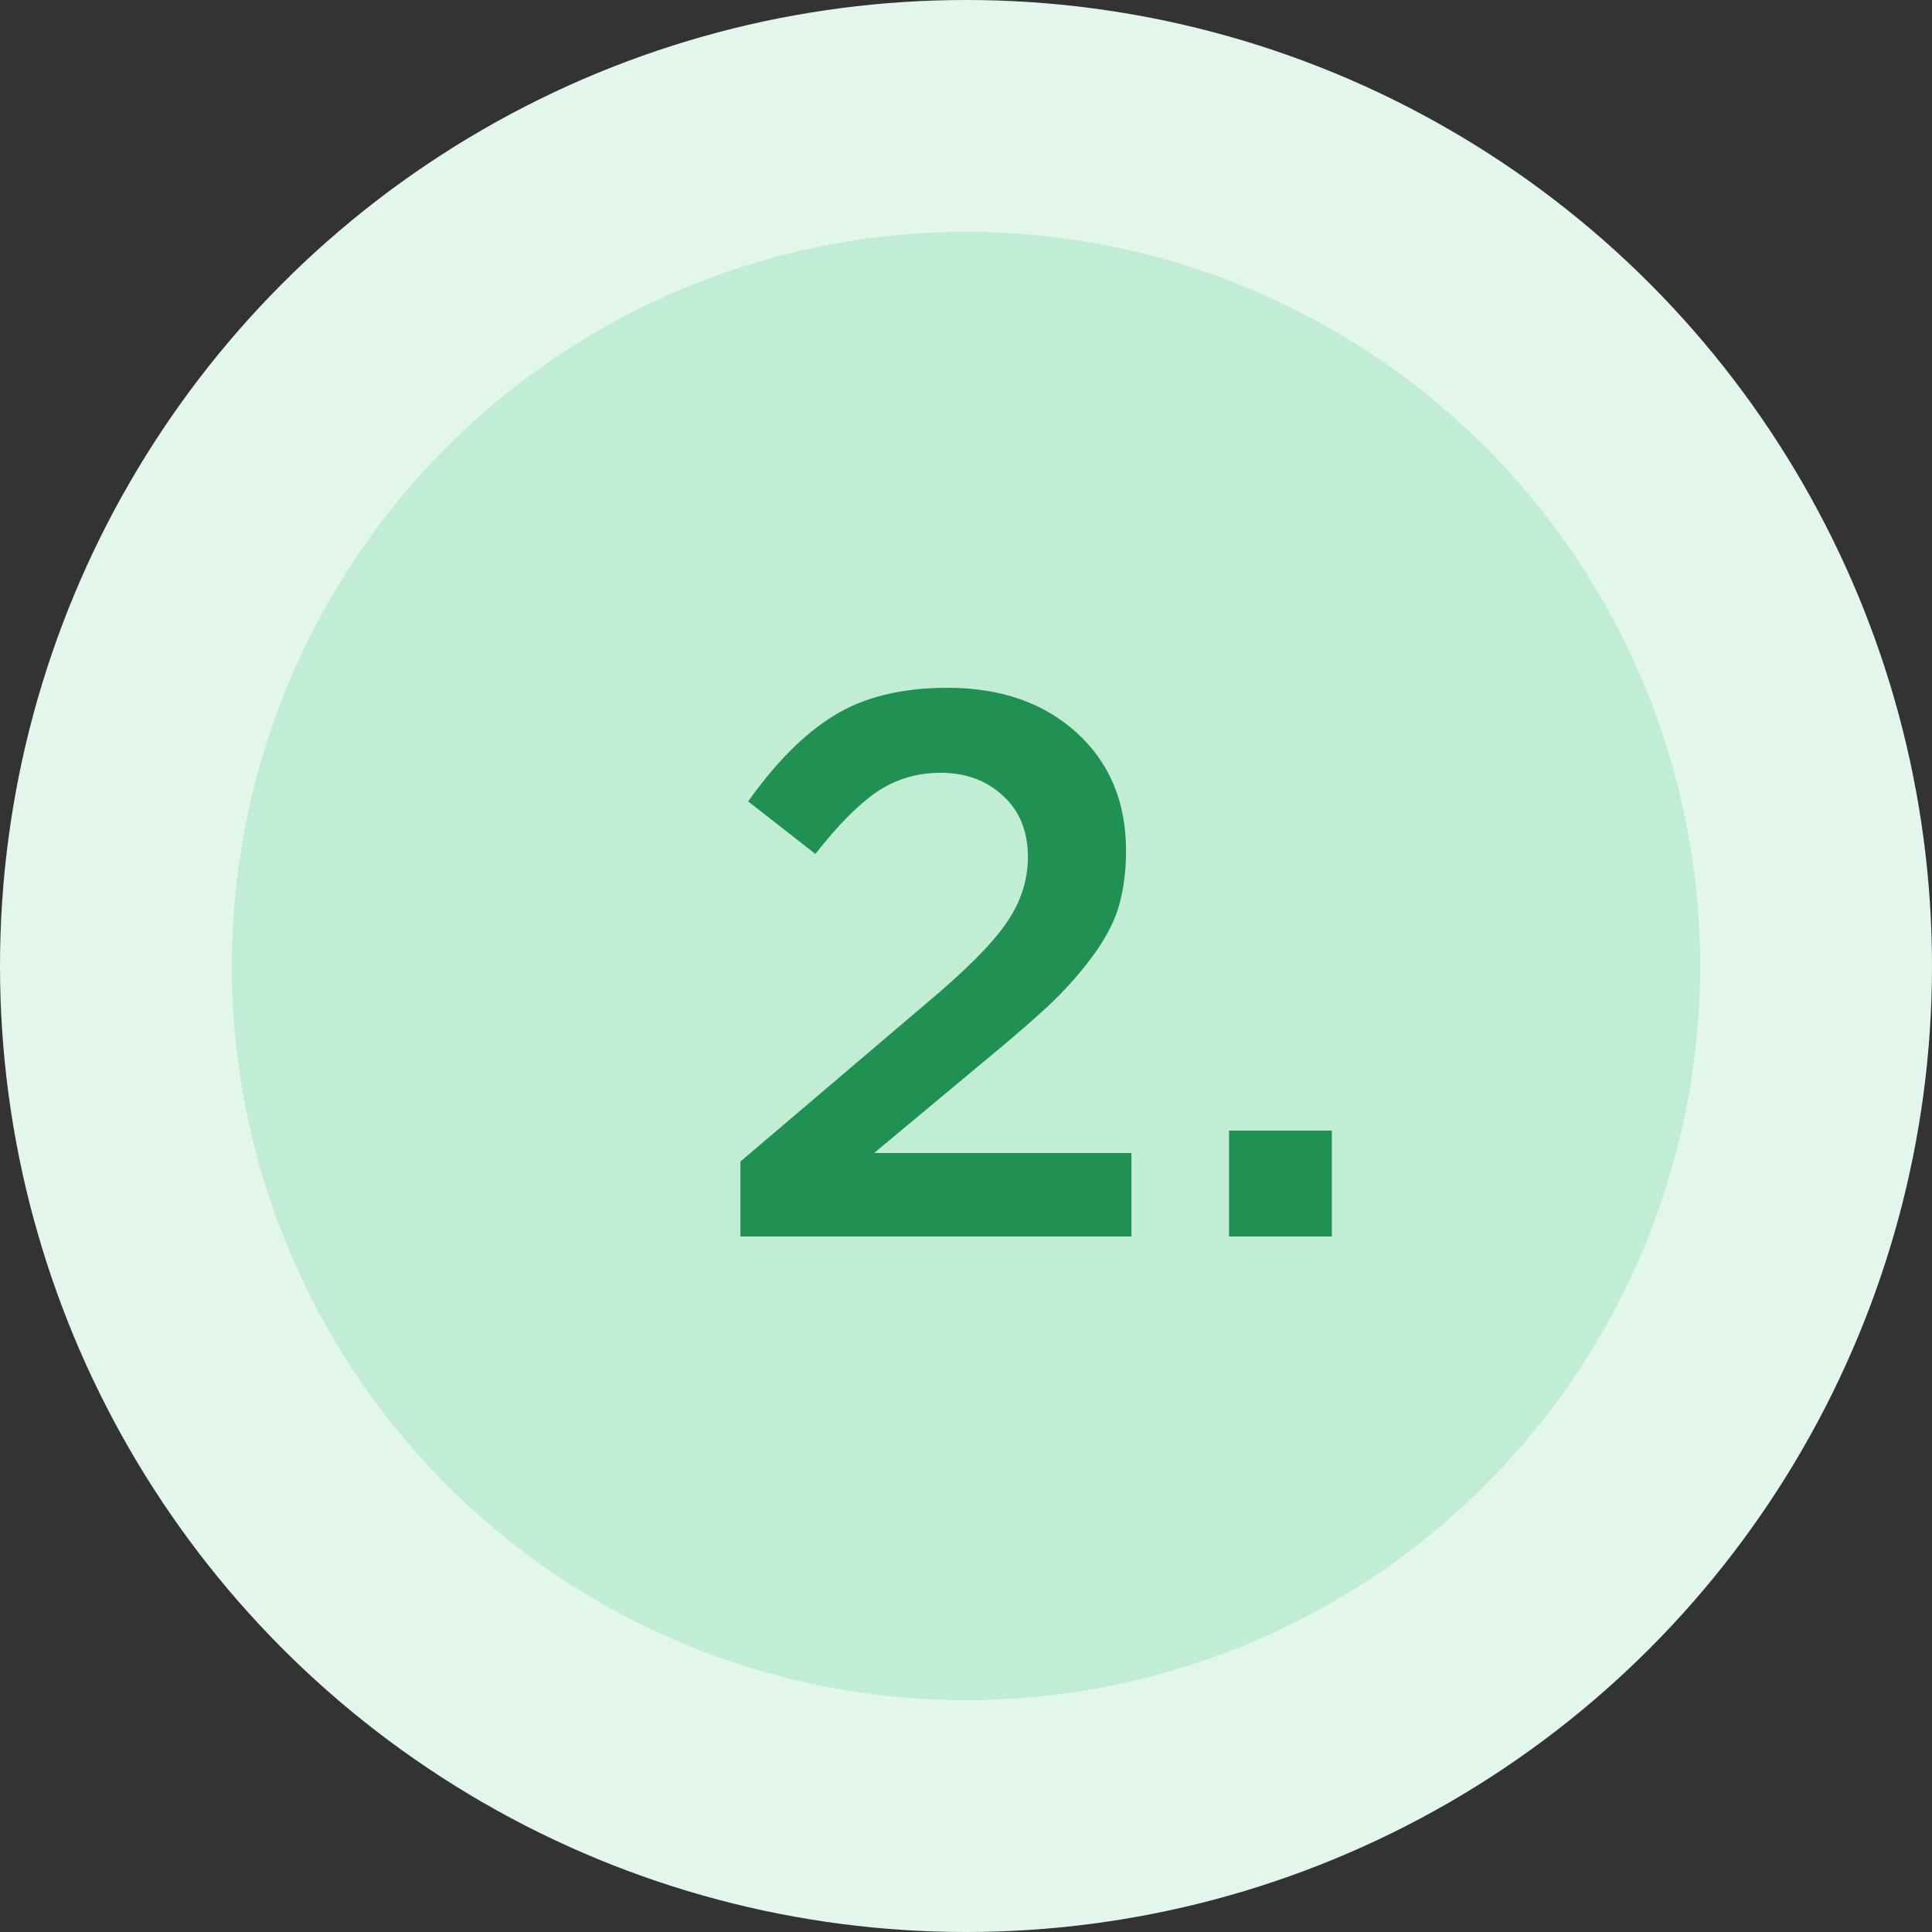
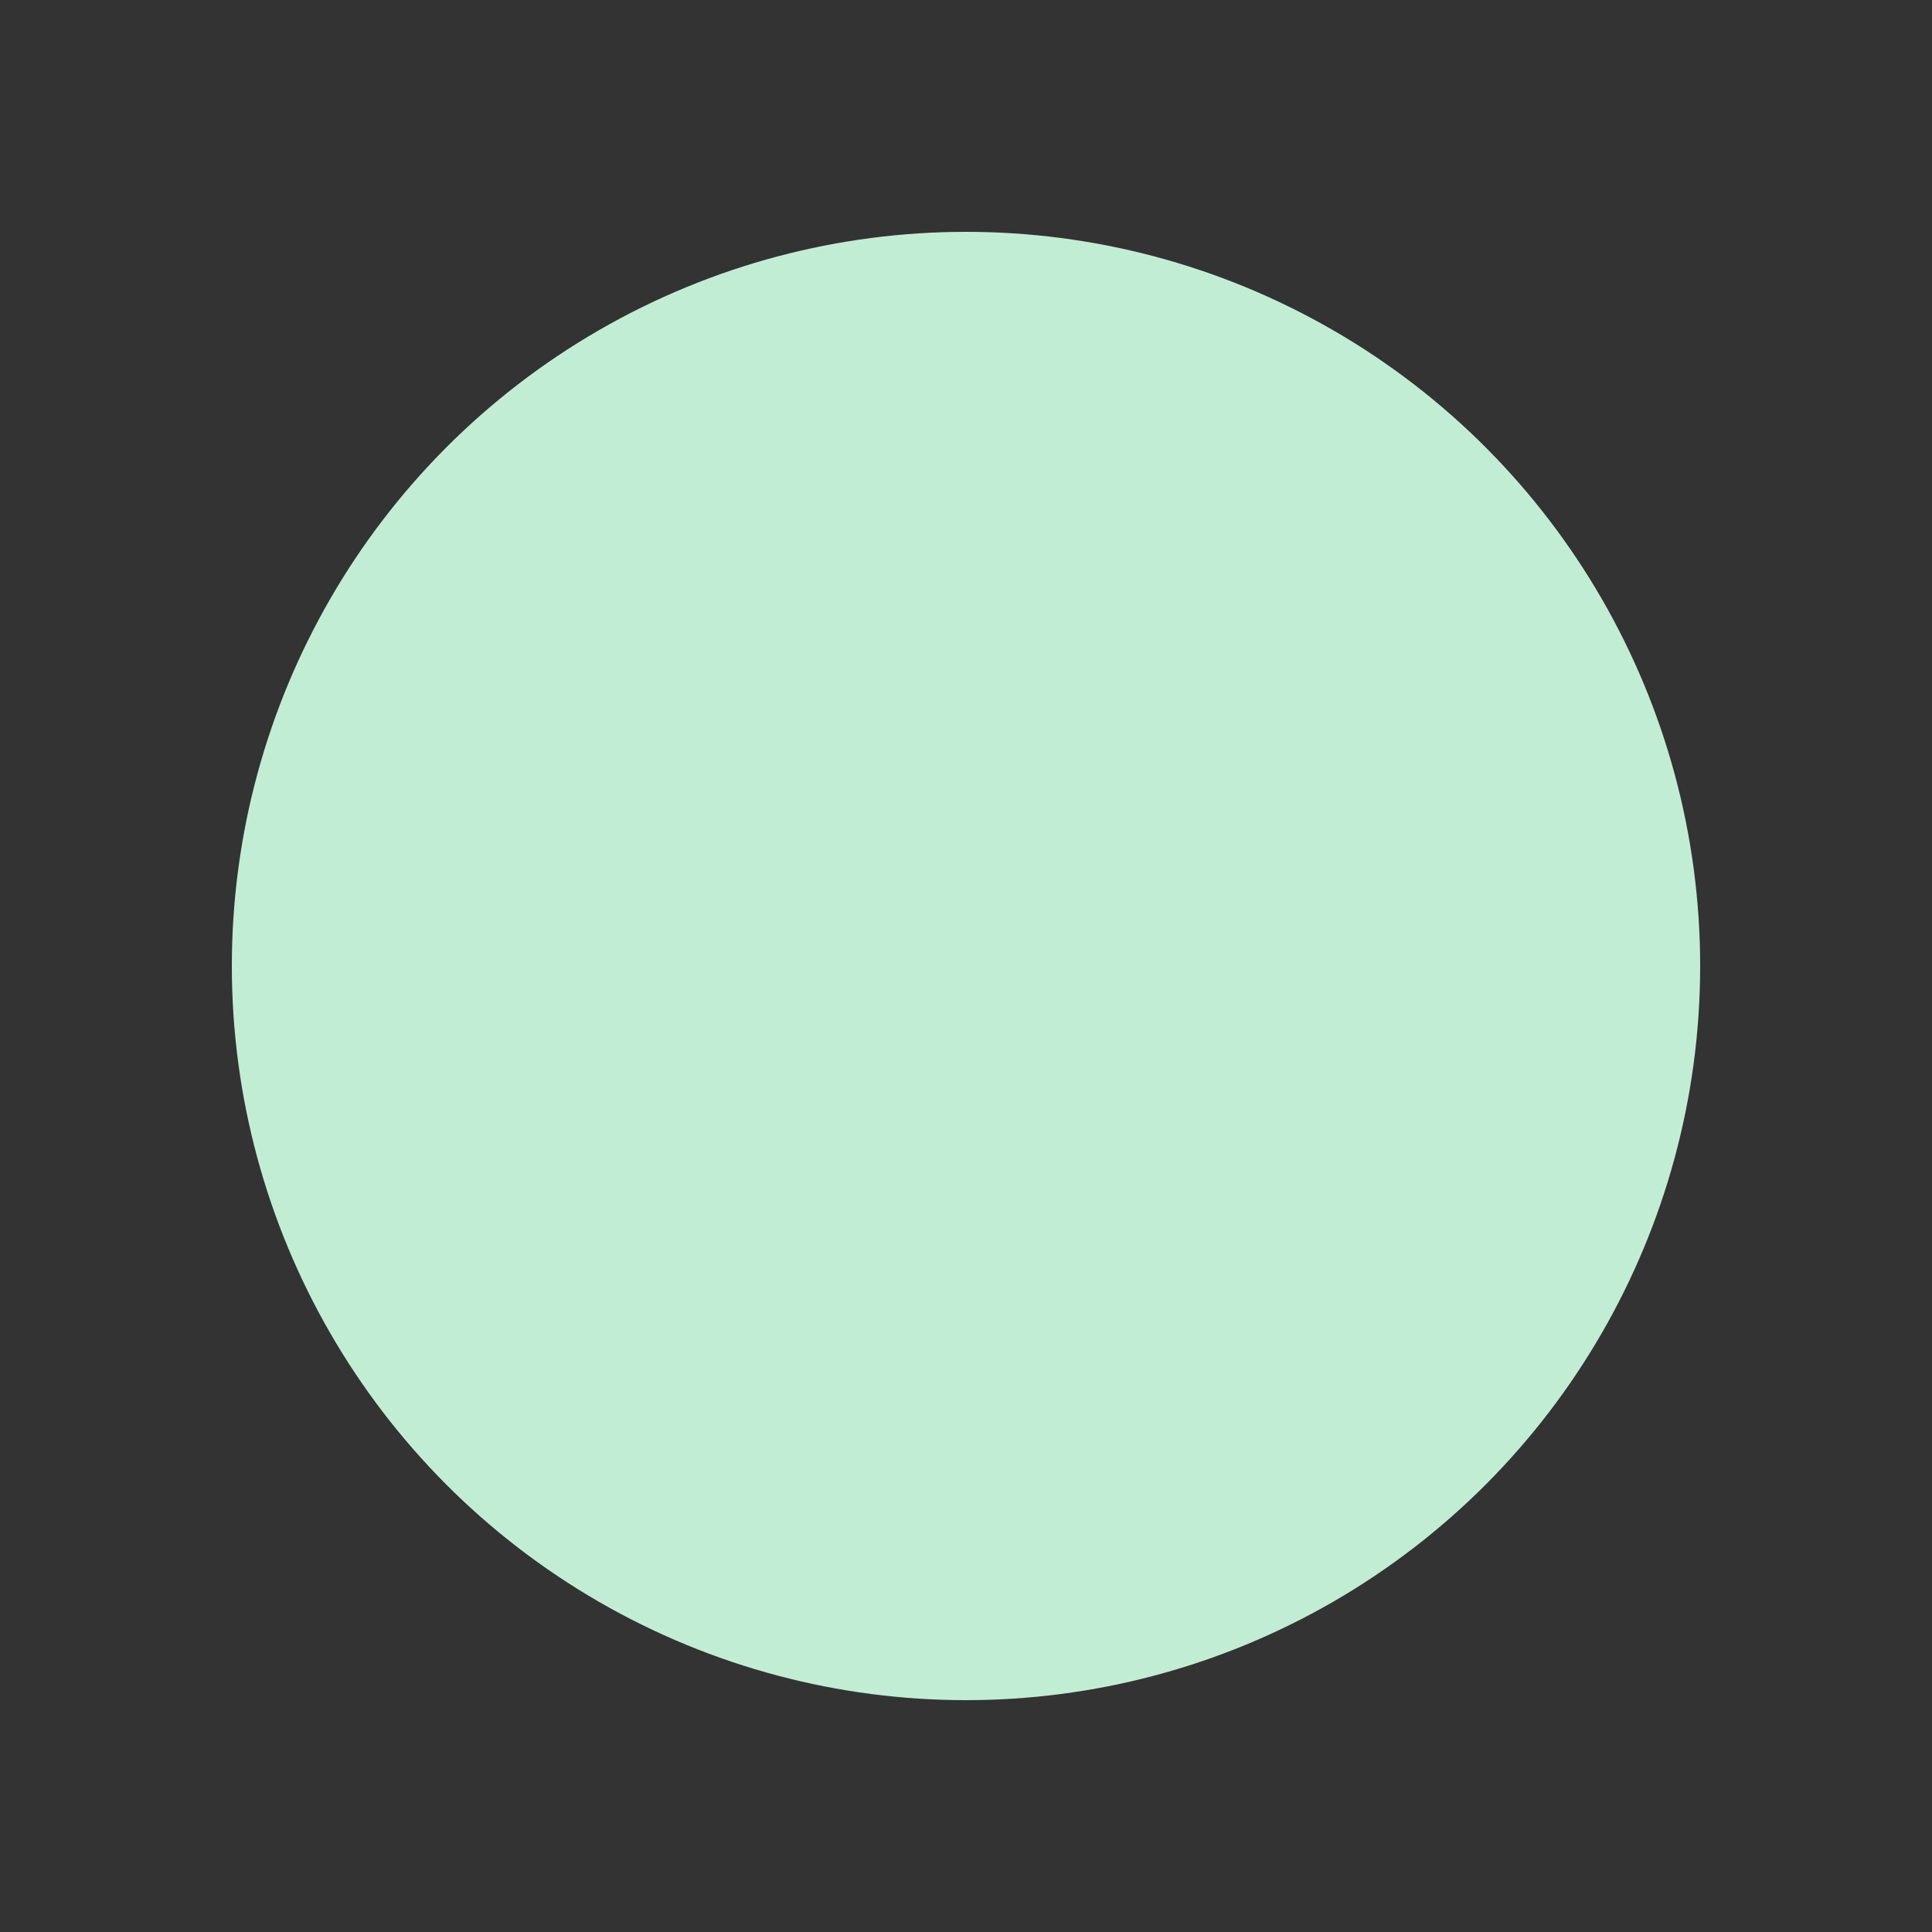
<svg xmlns="http://www.w3.org/2000/svg" width="25" height="25" viewBox="0 0 25 25" fill="none">
  <rect x="0" y="0" width="25" height="25" fill="#333333" stroke="none" />
-   <circle cx="12.5" cy="12.5" r="12.5" fill="#E2F6EB" />
  <circle cx="12.5" cy="12.5" r="9.5" fill="#C2EDD5" />
-   <path d="M9.581 16V15.03L11.991 12.98C12.484 12.567 12.824 12.227 13.011 11.96C13.204 11.687 13.301 11.397 13.301 11.09C13.301 10.757 13.194 10.493 12.981 10.3C12.768 10.1 12.498 10 12.171 10C11.864 10 11.588 10.083 11.341 10.25C11.101 10.417 10.838 10.683 10.551 11.05L9.681 10.37C10.041 9.863 10.411 9.493 10.791 9.26C11.178 9.02 11.668 8.9 12.261 8.9C12.947 8.9 13.504 9.093 13.931 9.48C14.357 9.867 14.571 10.377 14.571 11.01C14.571 11.283 14.537 11.53 14.471 11.75C14.404 11.963 14.284 12.183 14.111 12.41C13.944 12.63 13.761 12.833 13.561 13.02C13.367 13.2 13.098 13.433 12.751 13.72L11.311 14.92H14.641V16H9.581ZM15.904 16V14.63H17.234V16H15.904Z" fill="#219053" />
</svg>